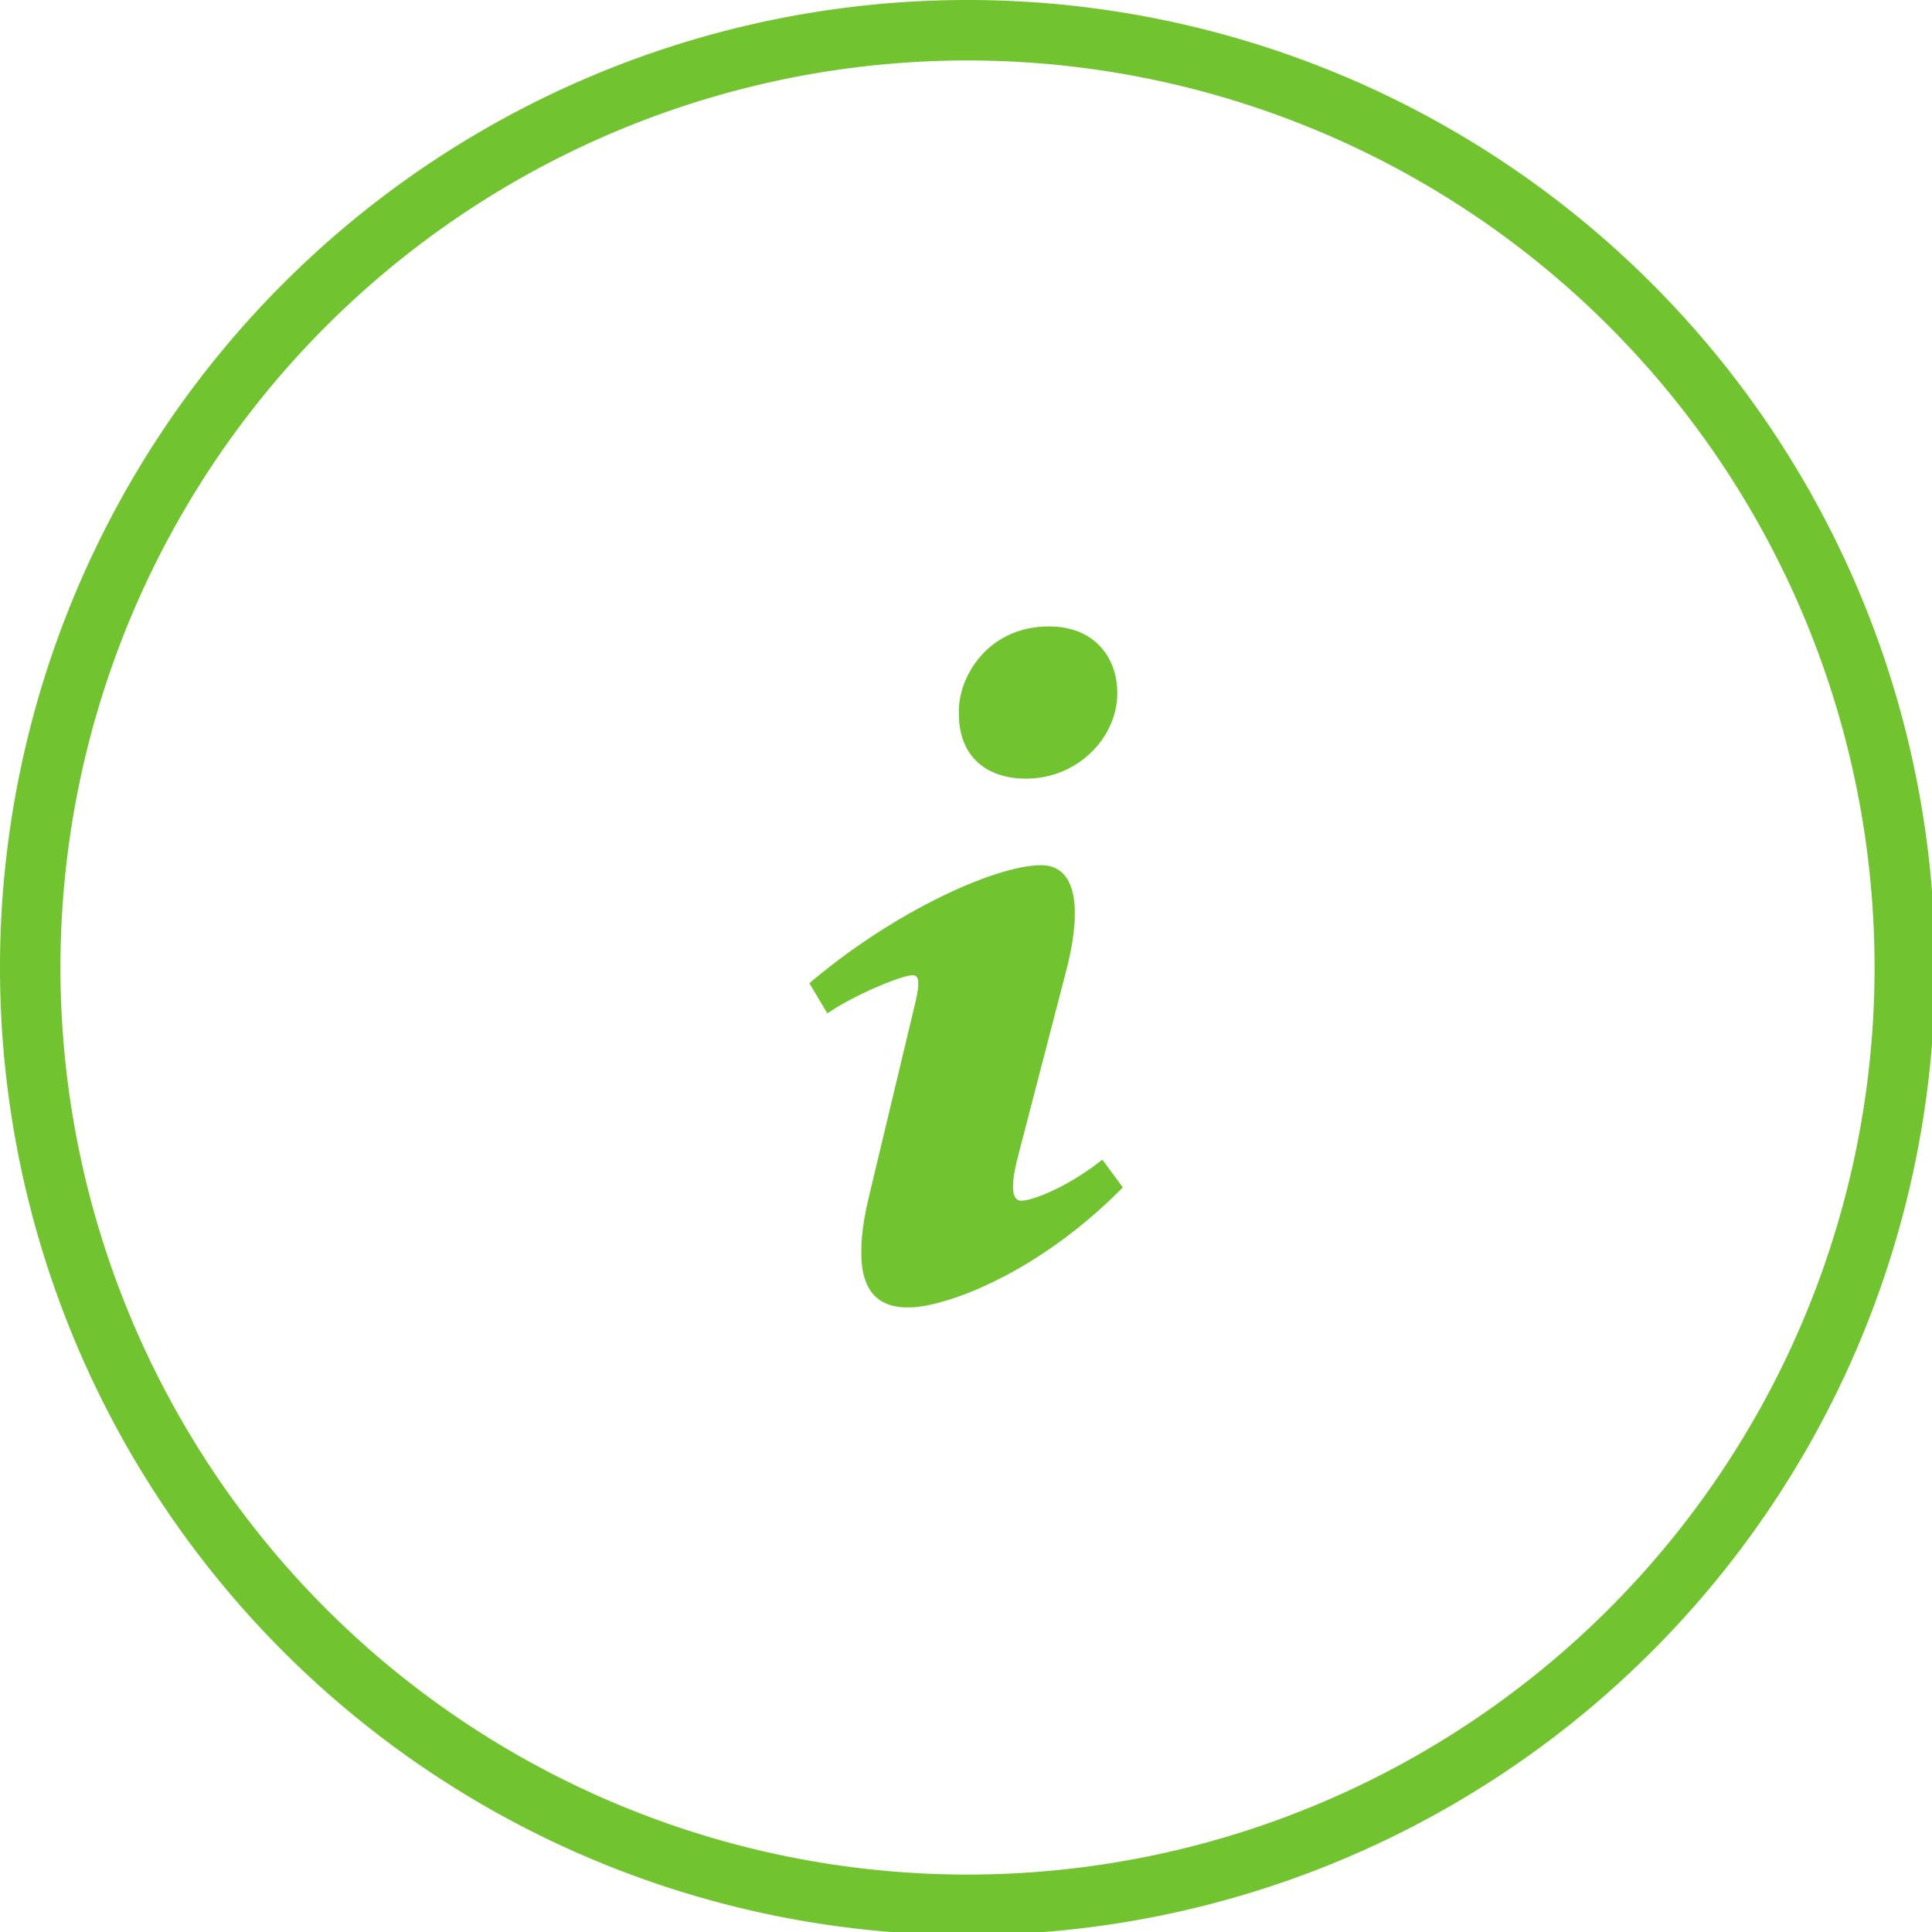
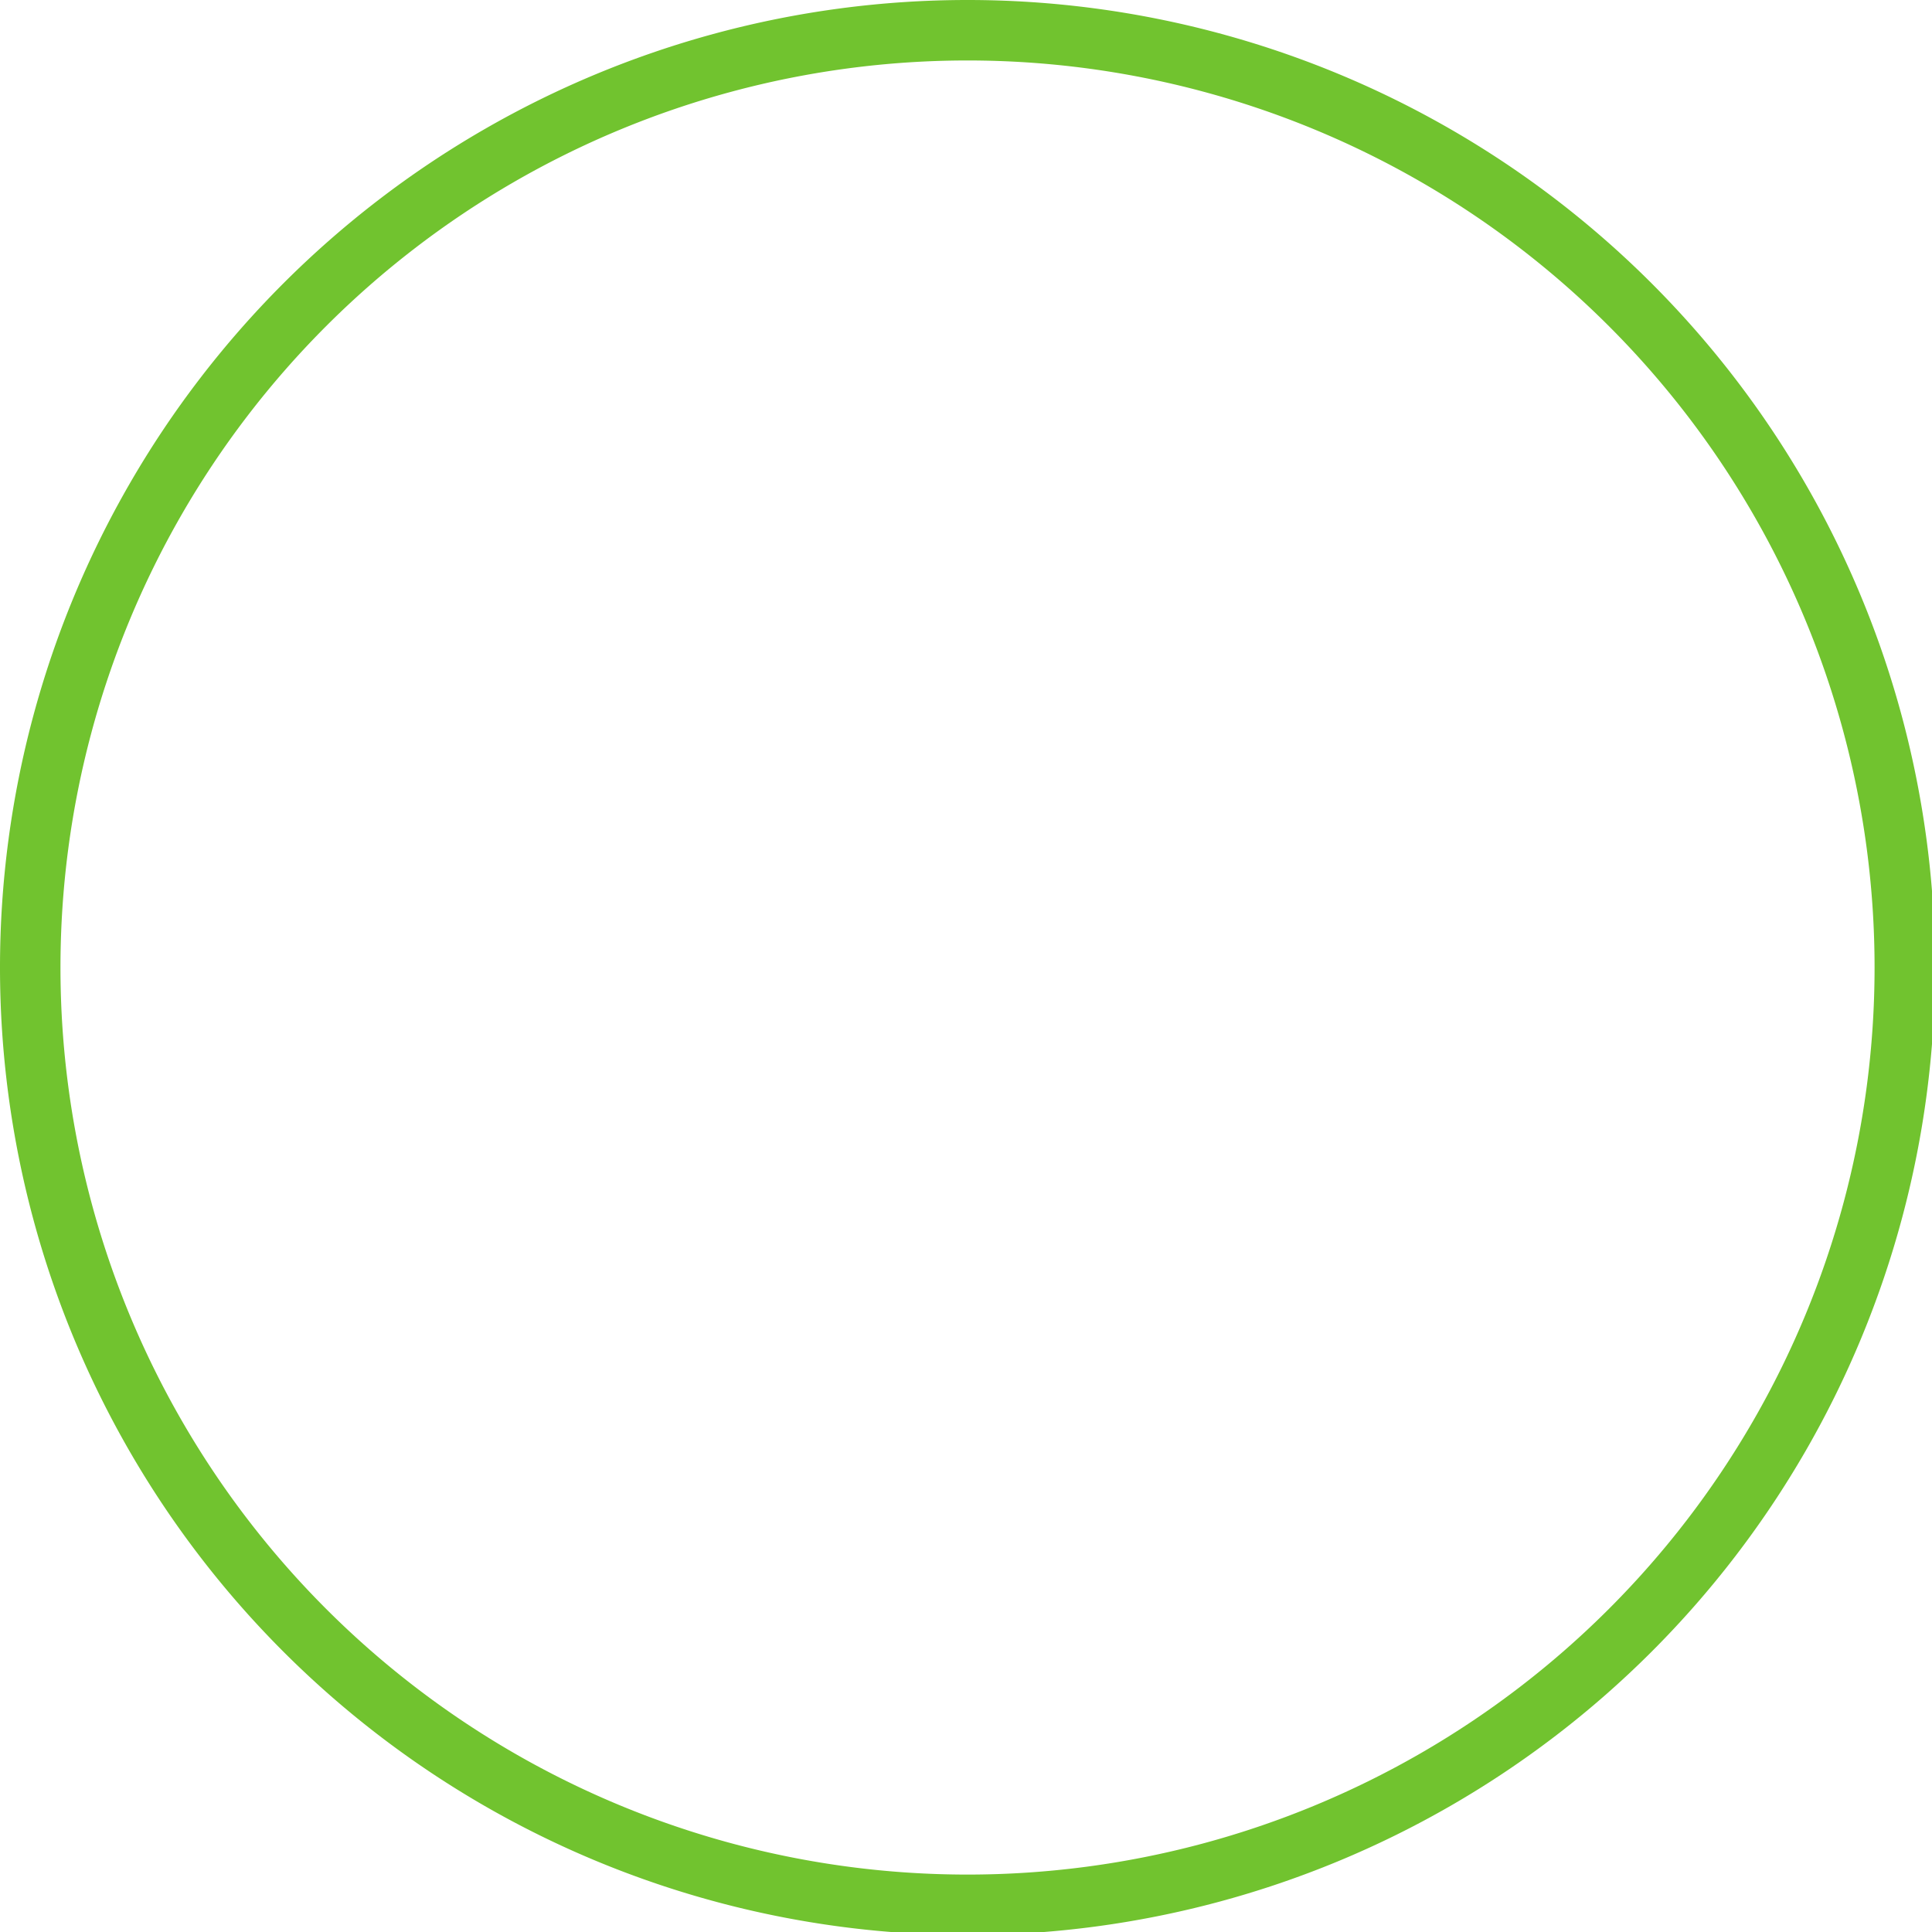
<svg xmlns="http://www.w3.org/2000/svg" xmlns:ns1="http://www.inkscape.org/namespaces/inkscape" xmlns:ns2="http://sodipodi.sourceforge.net/DTD/sodipodi-0.dtd" width="512" height="512" viewBox="0 0 135.467 135.467" id="svg8" ns1:version="1.0 (4035a4fb49, 2020-05-01)" ns2:docname="information-rounded.svg">
  <defs id="defs2">
    <pattern y="0" x="0" height="6" width="6" patternUnits="userSpaceOnUse" id="EMFhbasepattern" />
    <pattern y="0" x="0" height="6" width="6" patternUnits="userSpaceOnUse" id="EMFhbasepattern-0" />
    <pattern y="0" x="0" height="6" width="6" patternUnits="userSpaceOnUse" id="EMFhbasepattern-5" />
    <pattern y="0" x="0" height="6" width="6" patternUnits="userSpaceOnUse" id="EMFhbasepattern-54" />
    <pattern y="0" x="0" height="6" width="6" patternUnits="userSpaceOnUse" id="EMFhbasepattern-1" />
    <pattern y="0" x="0" height="6" width="6" patternUnits="userSpaceOnUse" id="EMFhbasepattern-3" />
    <pattern y="0" x="0" height="6" width="6" patternUnits="userSpaceOnUse" id="EMFhbasepattern-7" />
    <pattern y="0" x="0" height="6" width="6" patternUnits="userSpaceOnUse" id="EMFhbasepattern-15" />
    <pattern y="0" x="0" height="6" width="6" patternUnits="userSpaceOnUse" id="EMFhbasepattern-05" />
    <pattern y="0" x="0" height="6" width="6" patternUnits="userSpaceOnUse" id="EMFhbasepattern-4" />
    <pattern y="0" x="0" height="6" width="6" patternUnits="userSpaceOnUse" id="EMFhbasepattern-38" />
    <pattern y="0" x="0" height="6" width="6" patternUnits="userSpaceOnUse" id="EMFhbasepattern-74" />
    <pattern y="0" x="0" height="6" width="6" patternUnits="userSpaceOnUse" id="EMFhbasepattern-9" />
    <pattern y="0" x="0" height="6" width="6" patternUnits="userSpaceOnUse" id="EMFhbasepattern-6" />
    <pattern y="0" x="0" height="6" width="6" patternUnits="userSpaceOnUse" id="EMFhbasepattern-17" />
    <pattern y="0" x="0" height="6" width="6" patternUnits="userSpaceOnUse" id="EMFhbasepattern-2" />
    <pattern y="0" x="0" height="6" width="6" patternUnits="userSpaceOnUse" id="EMFhbasepattern-65" />
    <pattern y="0" x="0" height="6" width="6" patternUnits="userSpaceOnUse" id="EMFhbasepattern-00" />
    <pattern y="0" x="0" height="6" width="6" patternUnits="userSpaceOnUse" id="EMFhbasepattern-92" />
    <pattern y="0" x="0" height="6" width="6" patternUnits="userSpaceOnUse" id="EMFhbasepattern-75" />
    <pattern y="0" x="0" height="6" width="6" patternUnits="userSpaceOnUse" id="EMFhbasepattern-10" />
    <pattern y="0" x="0" height="6" width="6" patternUnits="userSpaceOnUse" id="EMFhbasepattern-69" />
    <pattern y="0" x="0" height="6" width="6" patternUnits="userSpaceOnUse" id="EMFhbasepattern-8" />
    <pattern y="0" x="0" height="6" width="6" patternUnits="userSpaceOnUse" id="EMFhbasepattern-82" />
    <pattern y="0" x="0" height="6" width="6" patternUnits="userSpaceOnUse" id="EMFhbasepattern-94" />
    <pattern y="0" x="0" height="6" width="6" patternUnits="userSpaceOnUse" id="EMFhbasepattern-78" />
    <pattern y="0" x="0" height="6" width="6" patternUnits="userSpaceOnUse" id="EMFhbasepattern-13" />
    <pattern y="0" x="0" height="6" width="6" patternUnits="userSpaceOnUse" id="EMFhbasepattern-90" />
    <pattern y="0" x="0" height="6" width="6" patternUnits="userSpaceOnUse" id="EMFhbasepattern-909" />
    <pattern id="EMFhbasepattern-104" patternUnits="userSpaceOnUse" width="6" height="6" x="0" y="0" />
  </defs>
  <g ns1:label="Слой 1" ns1:groupmode="layer" id="layer1">
-     <path id="path501400" d="m 63.37,91.671 c -0.457,-0.032 -0.828,-0.108 -1.16,-0.238 -0.115,-0.045 -0.309,-0.14 -0.4,-0.196 -0.242,-0.148 -0.453,-0.329 -0.621,-0.533 -0.324,-0.392 -0.549,-0.898 -0.675,-1.519 -0.035,-0.171 -0.056,-0.309 -0.078,-0.497 -0.036,-0.319 -0.041,-0.413 -0.04,-0.918 2.1e-4,-0.38 0.004,-0.539 0.015,-0.699 0.08,-1.088 0.266,-2.163 0.617,-3.581 0.05,-0.203 0.73,-3.048 1.512,-6.323 0.781,-3.275 1.461,-6.118 1.511,-6.319 0.198,-0.793 0.295,-1.276 0.331,-1.647 0.006,-0.06 0.008,-0.178 0.006,-0.277 -0.003,-0.137 -0.008,-0.187 -0.022,-0.24 -0.024,-0.09 -0.062,-0.163 -0.109,-0.206 -0.05,-0.047 -0.074,-0.061 -0.136,-0.08 -0.066,-0.02 -0.205,-0.02 -0.32,4.62e-4 -0.312,0.055 -0.76,0.19 -1.306,0.395 -1.517,0.568 -3.271,1.446 -4.393,2.197 -0.069,0.046 -0.09,0.056 -0.098,0.048 -0.014,-0.015 -1.252,-2.09 -1.251,-2.097 9.3e-4,-0.011 0.589,-0.496 0.997,-0.823 0.75,-0.6 1.52,-1.176 2.307,-1.728 2.548,-1.786 5.259,-3.304 7.782,-4.358 1.441,-0.602 2.811,-1.038 3.877,-1.234 0.438,-0.08 0.79,-0.121 1.154,-0.133 0.179,-0.006 0.373,0.004 0.531,0.028 0.219,0.033 0.429,0.096 0.609,0.183 0.206,0.1 0.34,0.194 0.502,0.352 0.12,0.117 0.188,0.2 0.29,0.352 0.283,0.425 0.461,1.004 0.533,1.731 0.026,0.261 0.034,0.511 0.029,0.874 -0.006,0.438 -0.028,0.754 -0.081,1.208 -0.092,0.774 -0.254,1.618 -0.487,2.535 -0.07,0.275 -0.953,3.677 -3.355,12.923 -0.065,0.251 -0.138,0.538 -0.161,0.637 -0.124,0.521 -0.202,0.977 -0.237,1.375 -0.016,0.177 -0.013,0.506 0.005,0.642 0.057,0.437 0.224,0.657 0.521,0.686 0.126,0.012 0.401,-0.032 0.685,-0.11 0.524,-0.144 1.126,-0.382 1.809,-0.716 0.952,-0.466 1.94,-1.076 2.834,-1.75 0.104,-0.078 0.234,-0.179 0.29,-0.222 0.056,-0.044 0.105,-0.079 0.11,-0.077 0.005,0.002 0.328,0.439 0.719,0.971 l 0.71,0.969 -0.076,0.083 c -0.083,0.09 -0.718,0.709 -0.957,0.932 -0.964,0.903 -1.928,1.712 -2.966,2.49 -1.381,1.035 -2.823,1.95 -4.284,2.718 -0.428,0.225 -1.035,0.521 -1.485,0.725 -1.157,0.522 -2.31,0.934 -3.318,1.185 -0.535,0.133 -0.951,0.21 -1.415,0.26 -0.135,0.015 -0.239,0.019 -0.488,0.021 -0.174,0.002 -0.338,7.81e-4 -0.365,-7.82e-4 z m 8.296,-37.081 c -0.683,-0.026 -1.306,-0.148 -1.863,-0.366 -0.169,-0.066 -0.472,-0.214 -0.611,-0.297 -0.299,-0.181 -0.519,-0.351 -0.752,-0.584 -0.248,-0.248 -0.444,-0.504 -0.619,-0.813 -0.069,-0.122 -0.169,-0.328 -0.224,-0.461 -0.152,-0.372 -0.262,-0.803 -0.316,-1.23 -0.027,-0.218 -0.035,-0.322 -0.045,-0.561 -0.01,-0.255 10e-4,-0.708 0.022,-0.903 0.044,-0.421 0.129,-0.807 0.269,-1.226 0.185,-0.554 0.465,-1.109 0.809,-1.599 0.17,-0.243 0.354,-0.47 0.563,-0.694 0.401,-0.43 0.893,-0.819 1.408,-1.113 0.159,-0.091 0.491,-0.254 0.658,-0.323 0.399,-0.165 0.787,-0.283 1.205,-0.365 0.457,-0.09 0.907,-0.132 1.404,-0.132 0.593,-1.04e-4 1.138,0.076 1.661,0.233 0.26,0.078 0.495,0.172 0.747,0.299 0.408,0.206 0.744,0.448 1.064,0.768 0.337,0.337 0.596,0.703 0.813,1.148 0.424,0.872 0.58,1.956 0.43,2.989 -0.055,0.382 -0.155,0.771 -0.291,1.14 -0.103,0.278 -0.268,0.629 -0.42,0.892 -0.197,0.341 -0.444,0.686 -0.714,0.995 -0.124,0.142 -0.365,0.386 -0.512,0.52 -0.445,0.403 -0.929,0.734 -1.463,1 -0.632,0.316 -1.333,0.532 -2.029,0.626 -0.23,0.031 -0.42,0.047 -0.665,0.057 -0.233,0.009 -0.269,0.009 -0.527,-2.8e-4 z" style="fill:#71c32f;fill-opacity:1;stroke-width:0.009" />
    <path transform="scale(0.265)" d="M 256,0 A 256,256 0 0 0 0,256 256,256 0 0 0 256,512 256,256 0 0 0 512,256 256,256 0 0 0 256,0 Z m -0.508,16 A 240,240 0 0 1 256,16 240,240 0 0 1 496,256 240,240 0 0 1 256,496 240,240 0 0 1 16,256 240,240 0 0 1 255.492,16 Z" style="fill:#71c32f;stroke-width:2.368" id="path501900" />
  </g>
</svg>